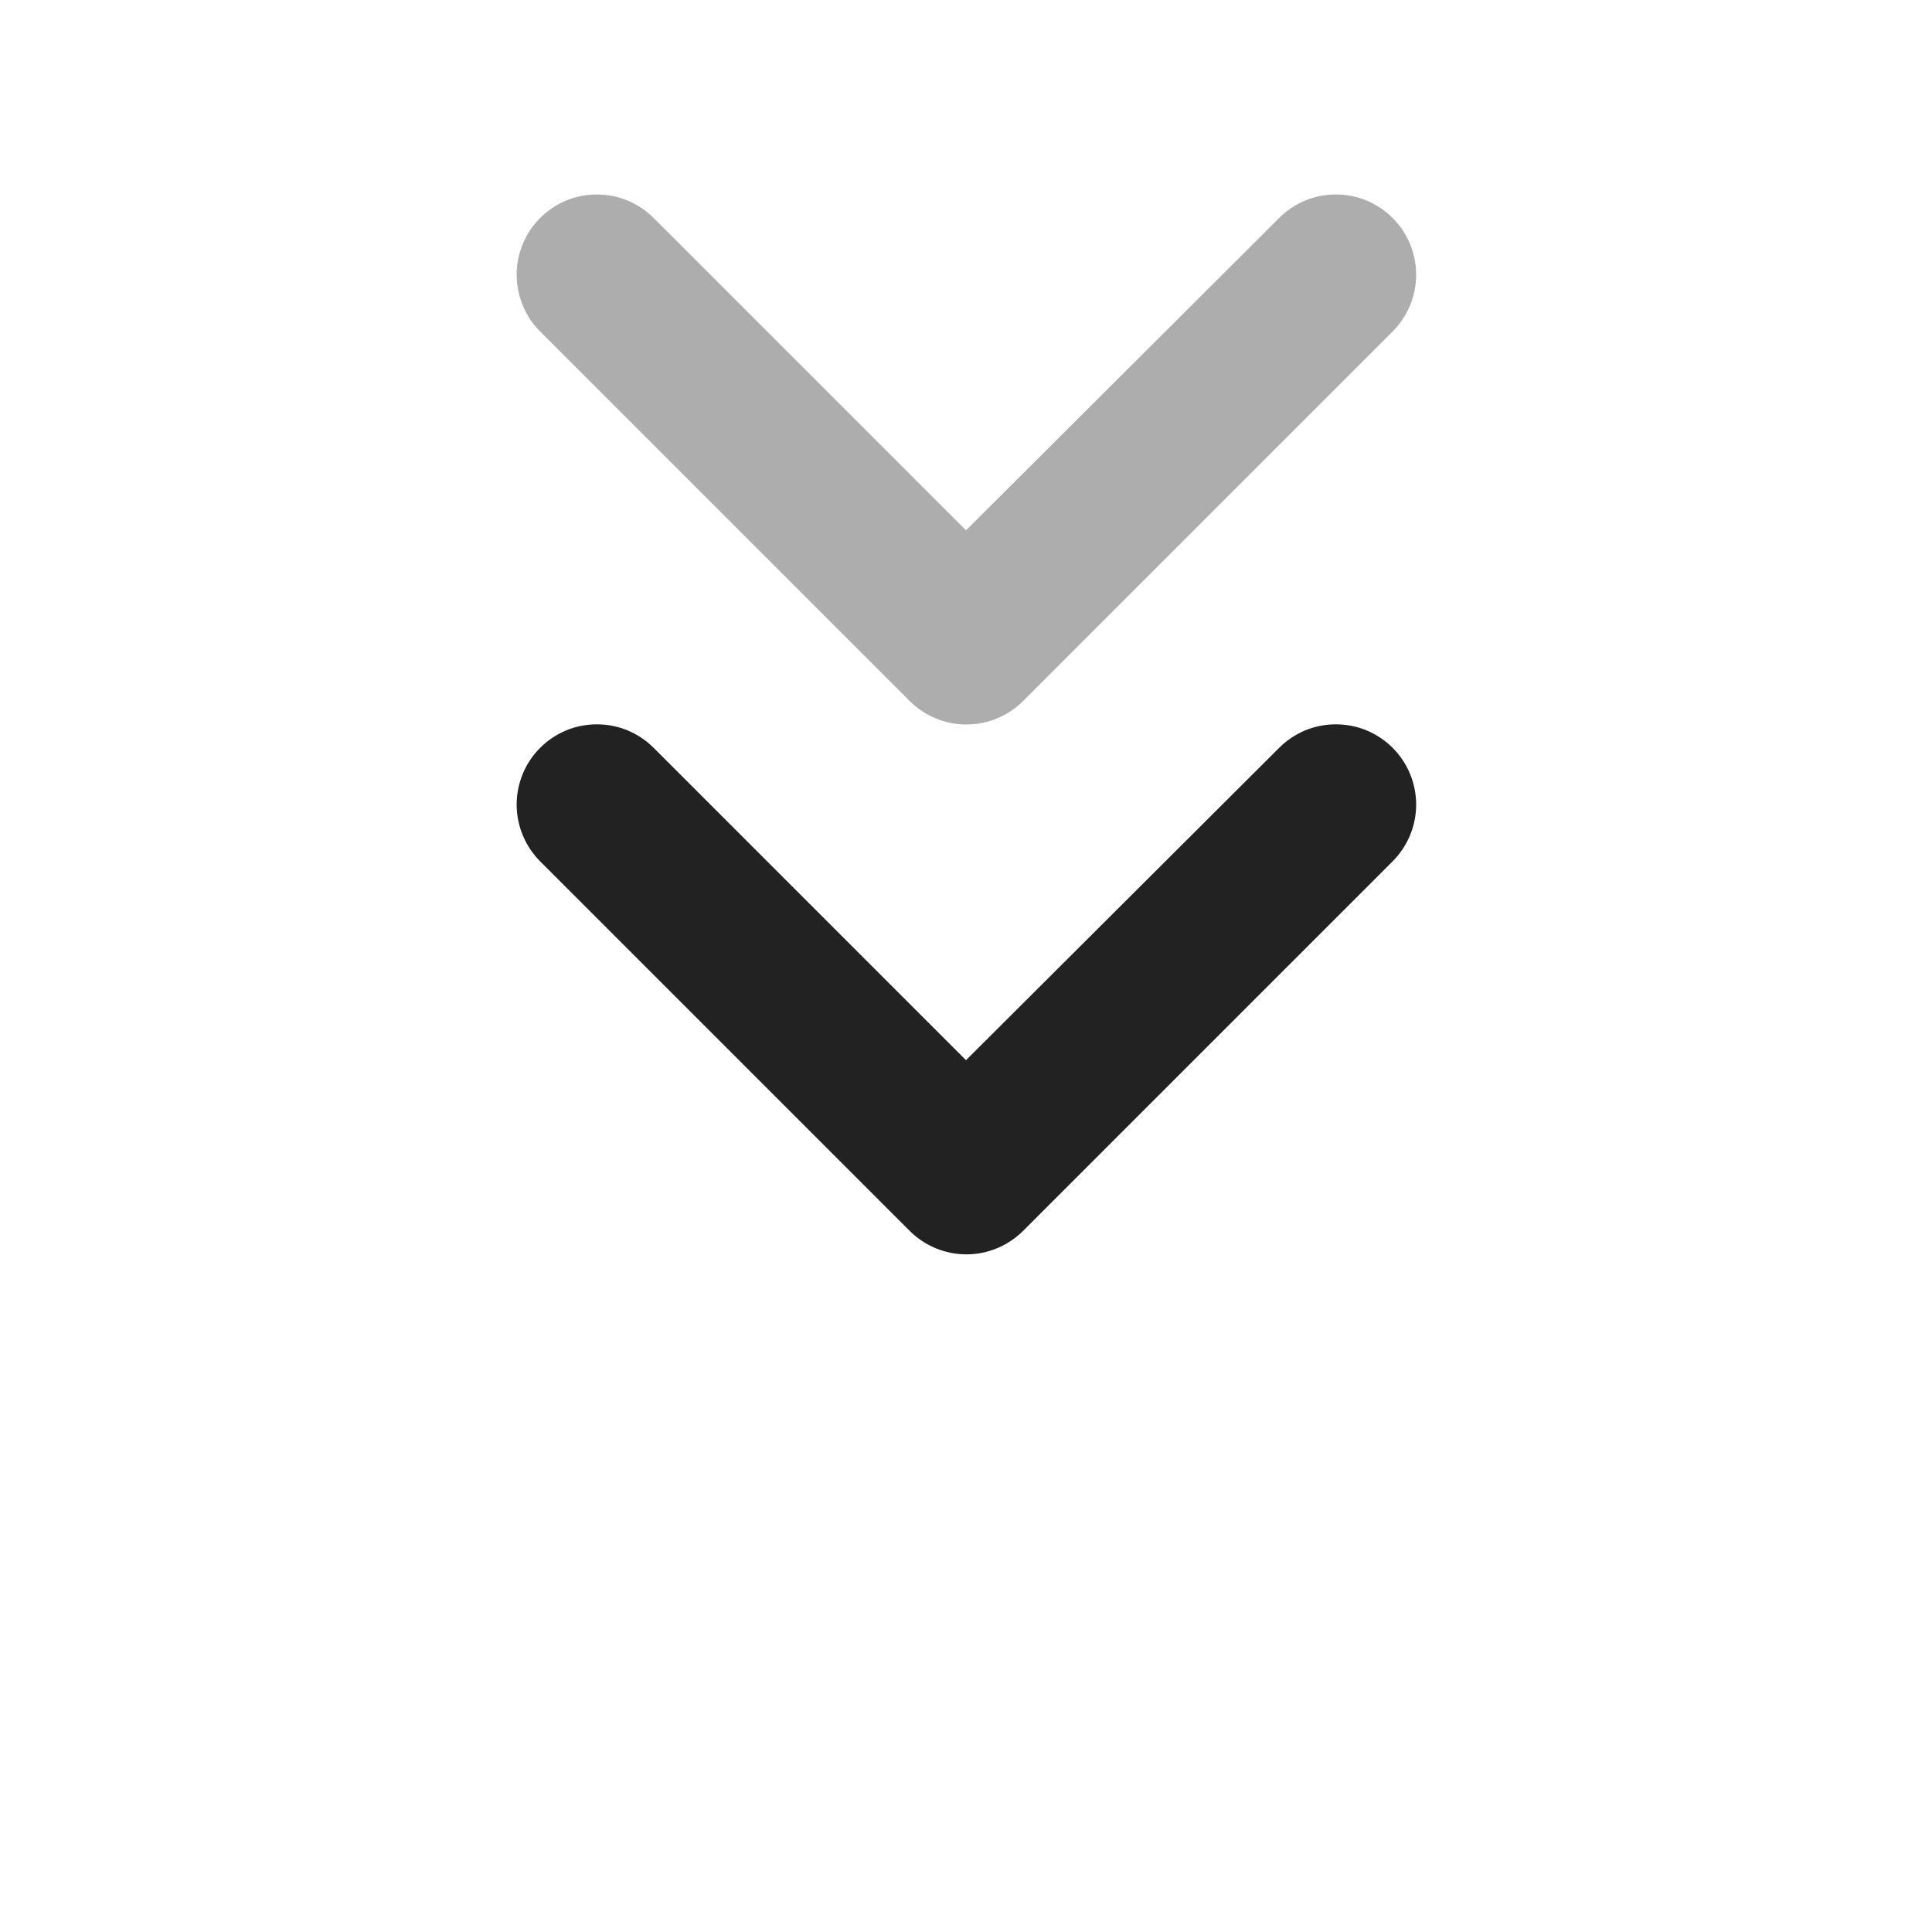
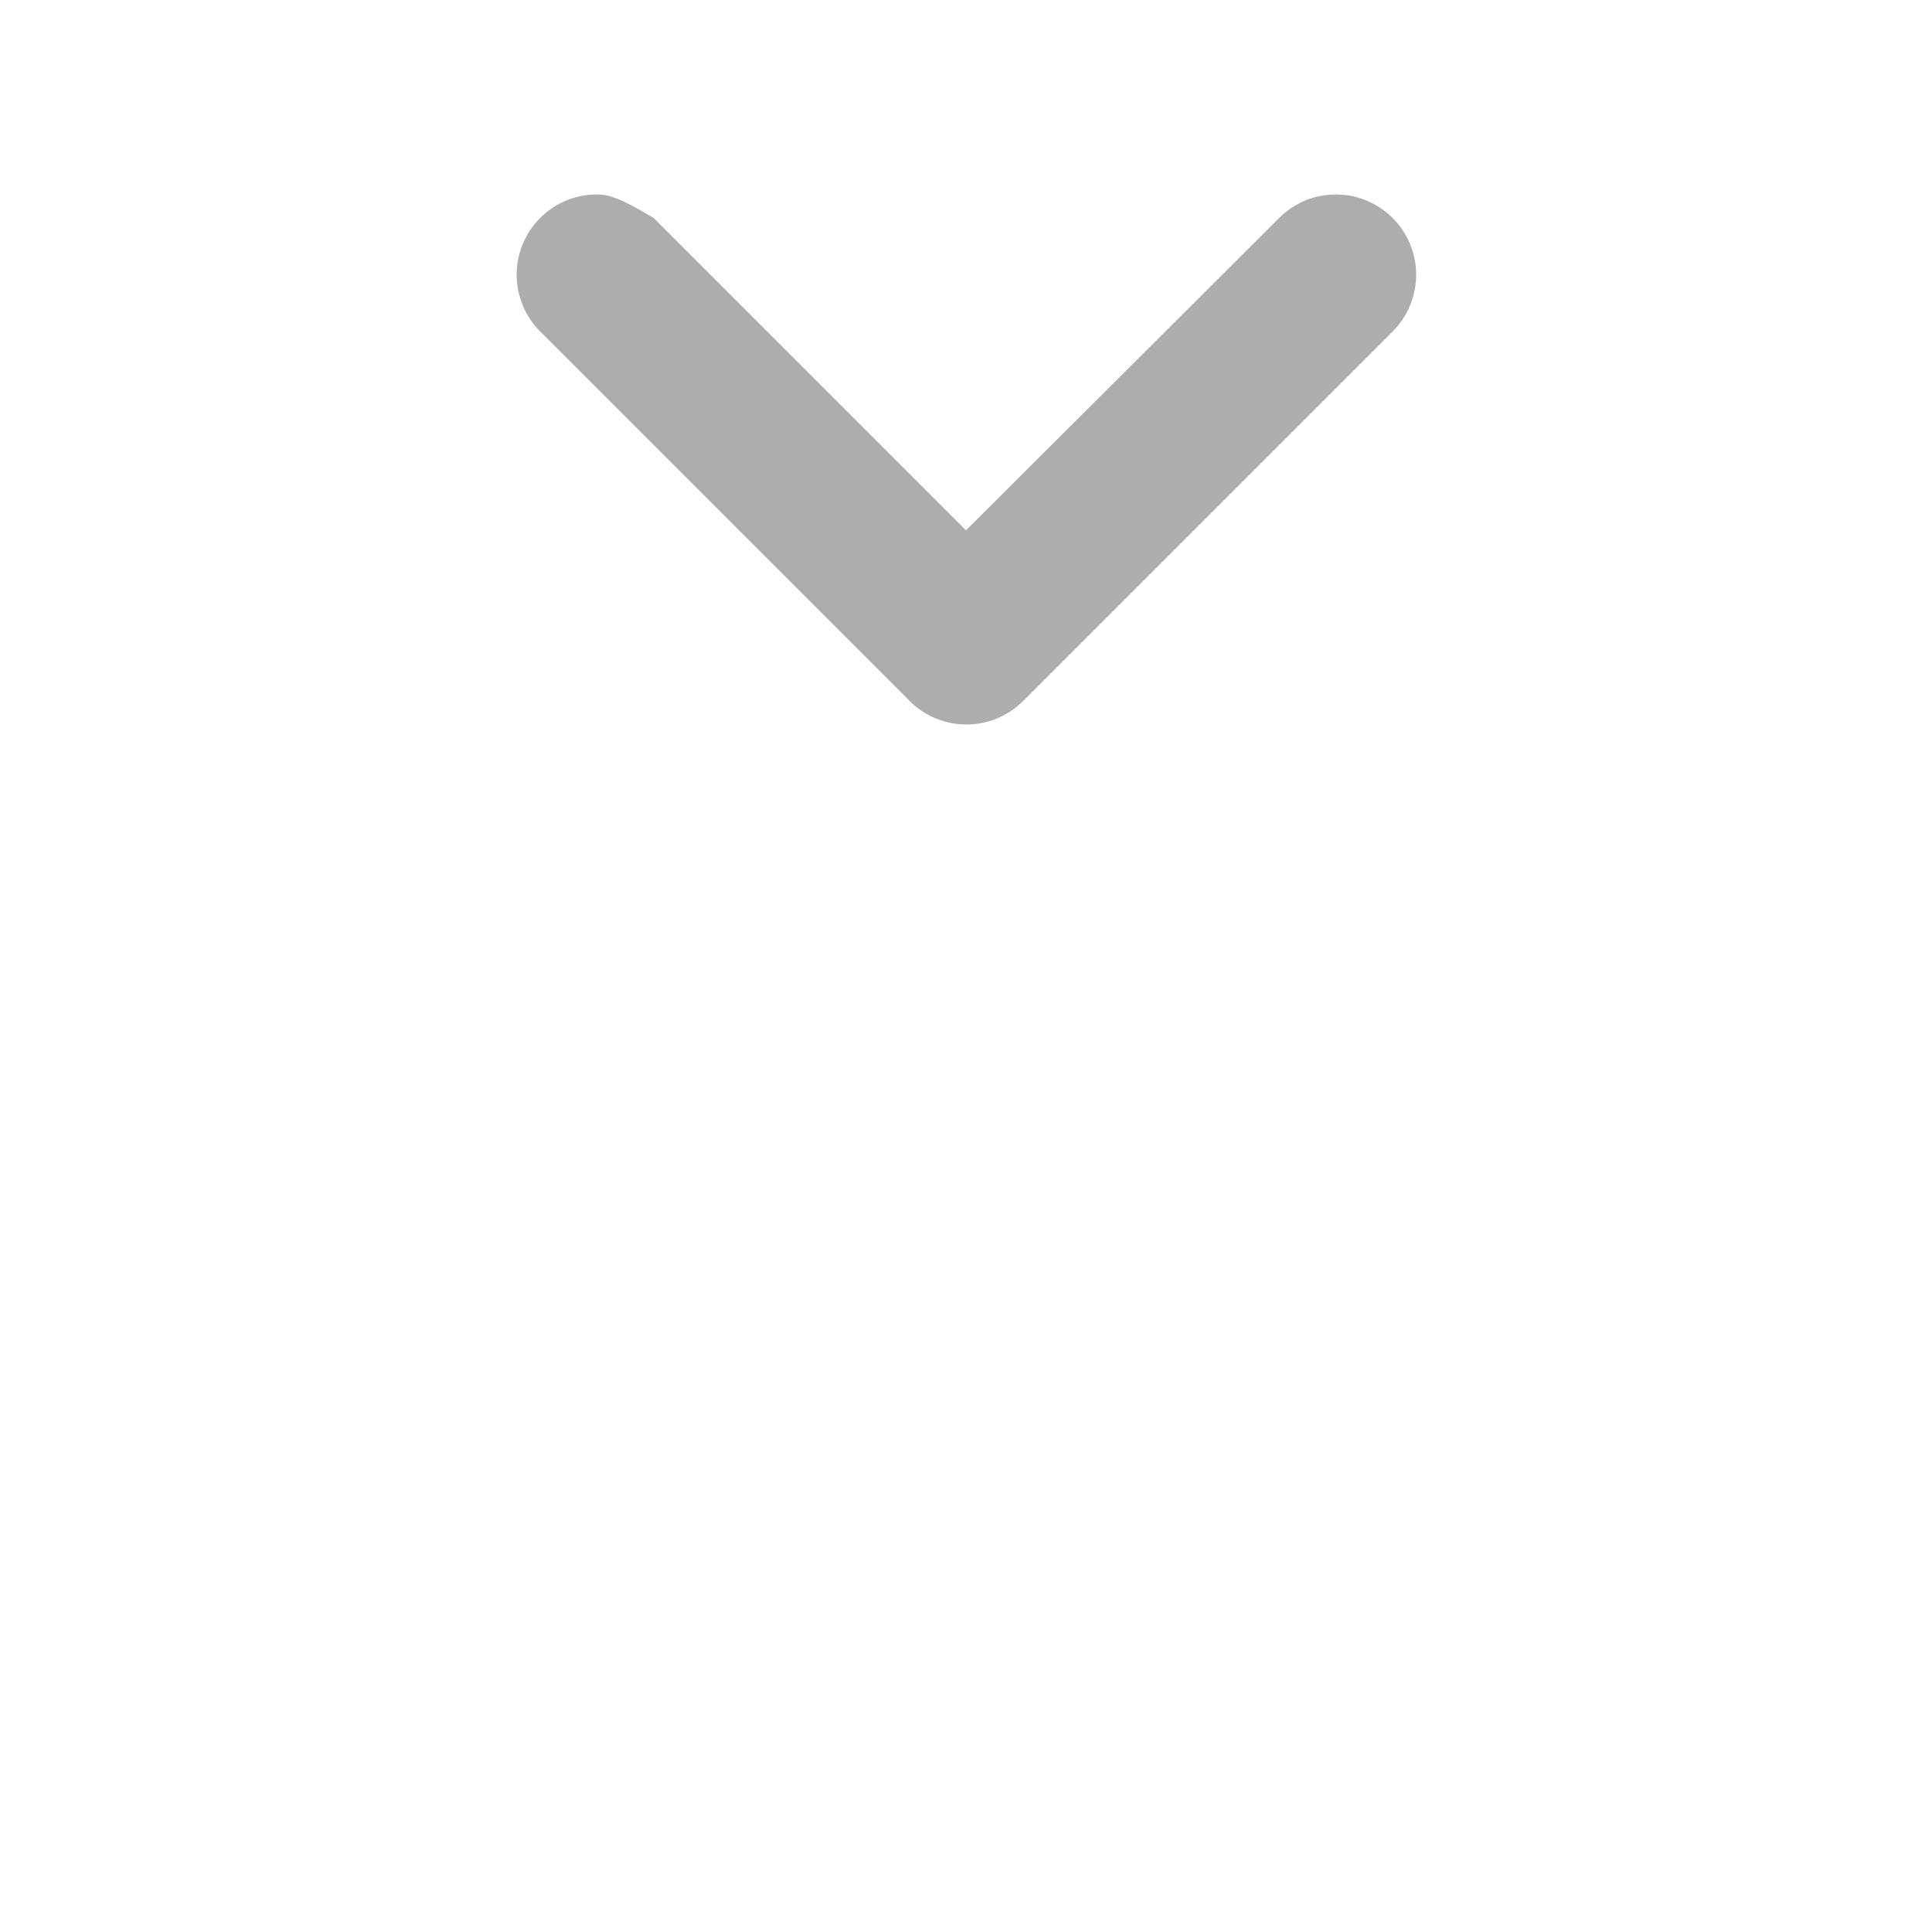
<svg xmlns="http://www.w3.org/2000/svg" width="24" height="24" viewBox="0 0 24 24" fill="none">
  <g id="expand">
-     <path id="Vector" d="M12.71 15.29L17.3 10.7C17.392 10.607 17.466 10.497 17.516 10.376C17.566 10.255 17.592 10.126 17.592 9.995C17.592 9.864 17.566 9.734 17.516 9.613C17.466 9.492 17.392 9.382 17.3 9.29C17.207 9.197 17.097 9.124 16.976 9.073C16.855 9.023 16.726 8.998 16.595 8.998C16.464 8.998 16.334 9.023 16.213 9.073C16.092 9.124 15.982 9.197 15.89 9.29L12 13.17L8.12 9.29C8.027 9.197 7.917 9.124 7.796 9.073C7.675 9.023 7.546 8.998 7.415 8.998C7.284 8.998 7.154 9.023 7.033 9.073C6.912 9.124 6.802 9.197 6.71 9.29C6.617 9.382 6.544 9.492 6.494 9.613C6.444 9.734 6.418 9.864 6.418 9.995C6.418 10.126 6.444 10.255 6.494 10.376C6.544 10.497 6.617 10.607 6.71 10.7L11.3 15.29C11.392 15.382 11.502 15.456 11.623 15.506C11.744 15.556 11.874 15.582 12.005 15.582C12.136 15.582 12.265 15.556 12.386 15.506C12.507 15.456 12.617 15.382 12.71 15.29Z" fill="#222222" />
-     <path id="Vector_2" d="M12.71 8.708L17.3 4.118C17.392 4.025 17.466 3.915 17.516 3.794C17.566 3.673 17.592 3.543 17.592 3.413C17.592 3.282 17.566 3.152 17.516 3.031C17.466 2.91 17.392 2.8 17.3 2.708C17.207 2.615 17.097 2.542 16.976 2.491C16.855 2.441 16.726 2.416 16.595 2.416C16.464 2.416 16.334 2.441 16.213 2.491C16.092 2.542 15.982 2.615 15.89 2.708L12 6.588L8.12 2.708C8.027 2.615 7.917 2.542 7.796 2.491C7.675 2.441 7.546 2.416 7.415 2.416C7.284 2.416 7.154 2.441 7.033 2.491C6.912 2.542 6.802 2.615 6.71 2.708C6.617 2.8 6.544 2.91 6.494 3.031C6.444 3.152 6.418 3.282 6.418 3.413C6.418 3.543 6.444 3.673 6.494 3.794C6.544 3.915 6.617 4.025 6.71 4.118L11.3 8.708C11.392 8.8 11.502 8.874 11.623 8.924C11.744 8.974 11.874 9 12.005 9C12.136 9 12.265 8.974 12.386 8.924C12.507 8.874 12.617 8.8 12.71 8.708Z" fill="#ADADAD" />
+     <path id="Vector_2" d="M12.71 8.708L17.3 4.118C17.392 4.025 17.466 3.915 17.516 3.794C17.566 3.673 17.592 3.543 17.592 3.413C17.592 3.282 17.566 3.152 17.516 3.031C17.466 2.91 17.392 2.8 17.3 2.708C17.207 2.615 17.097 2.542 16.976 2.491C16.855 2.441 16.726 2.416 16.595 2.416C16.464 2.416 16.334 2.441 16.213 2.491C16.092 2.542 15.982 2.615 15.89 2.708L12 6.588L8.12 2.708C7.675 2.441 7.546 2.416 7.415 2.416C7.284 2.416 7.154 2.441 7.033 2.491C6.912 2.542 6.802 2.615 6.71 2.708C6.617 2.8 6.544 2.91 6.494 3.031C6.444 3.152 6.418 3.282 6.418 3.413C6.418 3.543 6.444 3.673 6.494 3.794C6.544 3.915 6.617 4.025 6.71 4.118L11.3 8.708C11.392 8.8 11.502 8.874 11.623 8.924C11.744 8.974 11.874 9 12.005 9C12.136 9 12.265 8.974 12.386 8.924C12.507 8.874 12.617 8.8 12.71 8.708Z" fill="#ADADAD" />
  </g>
</svg>